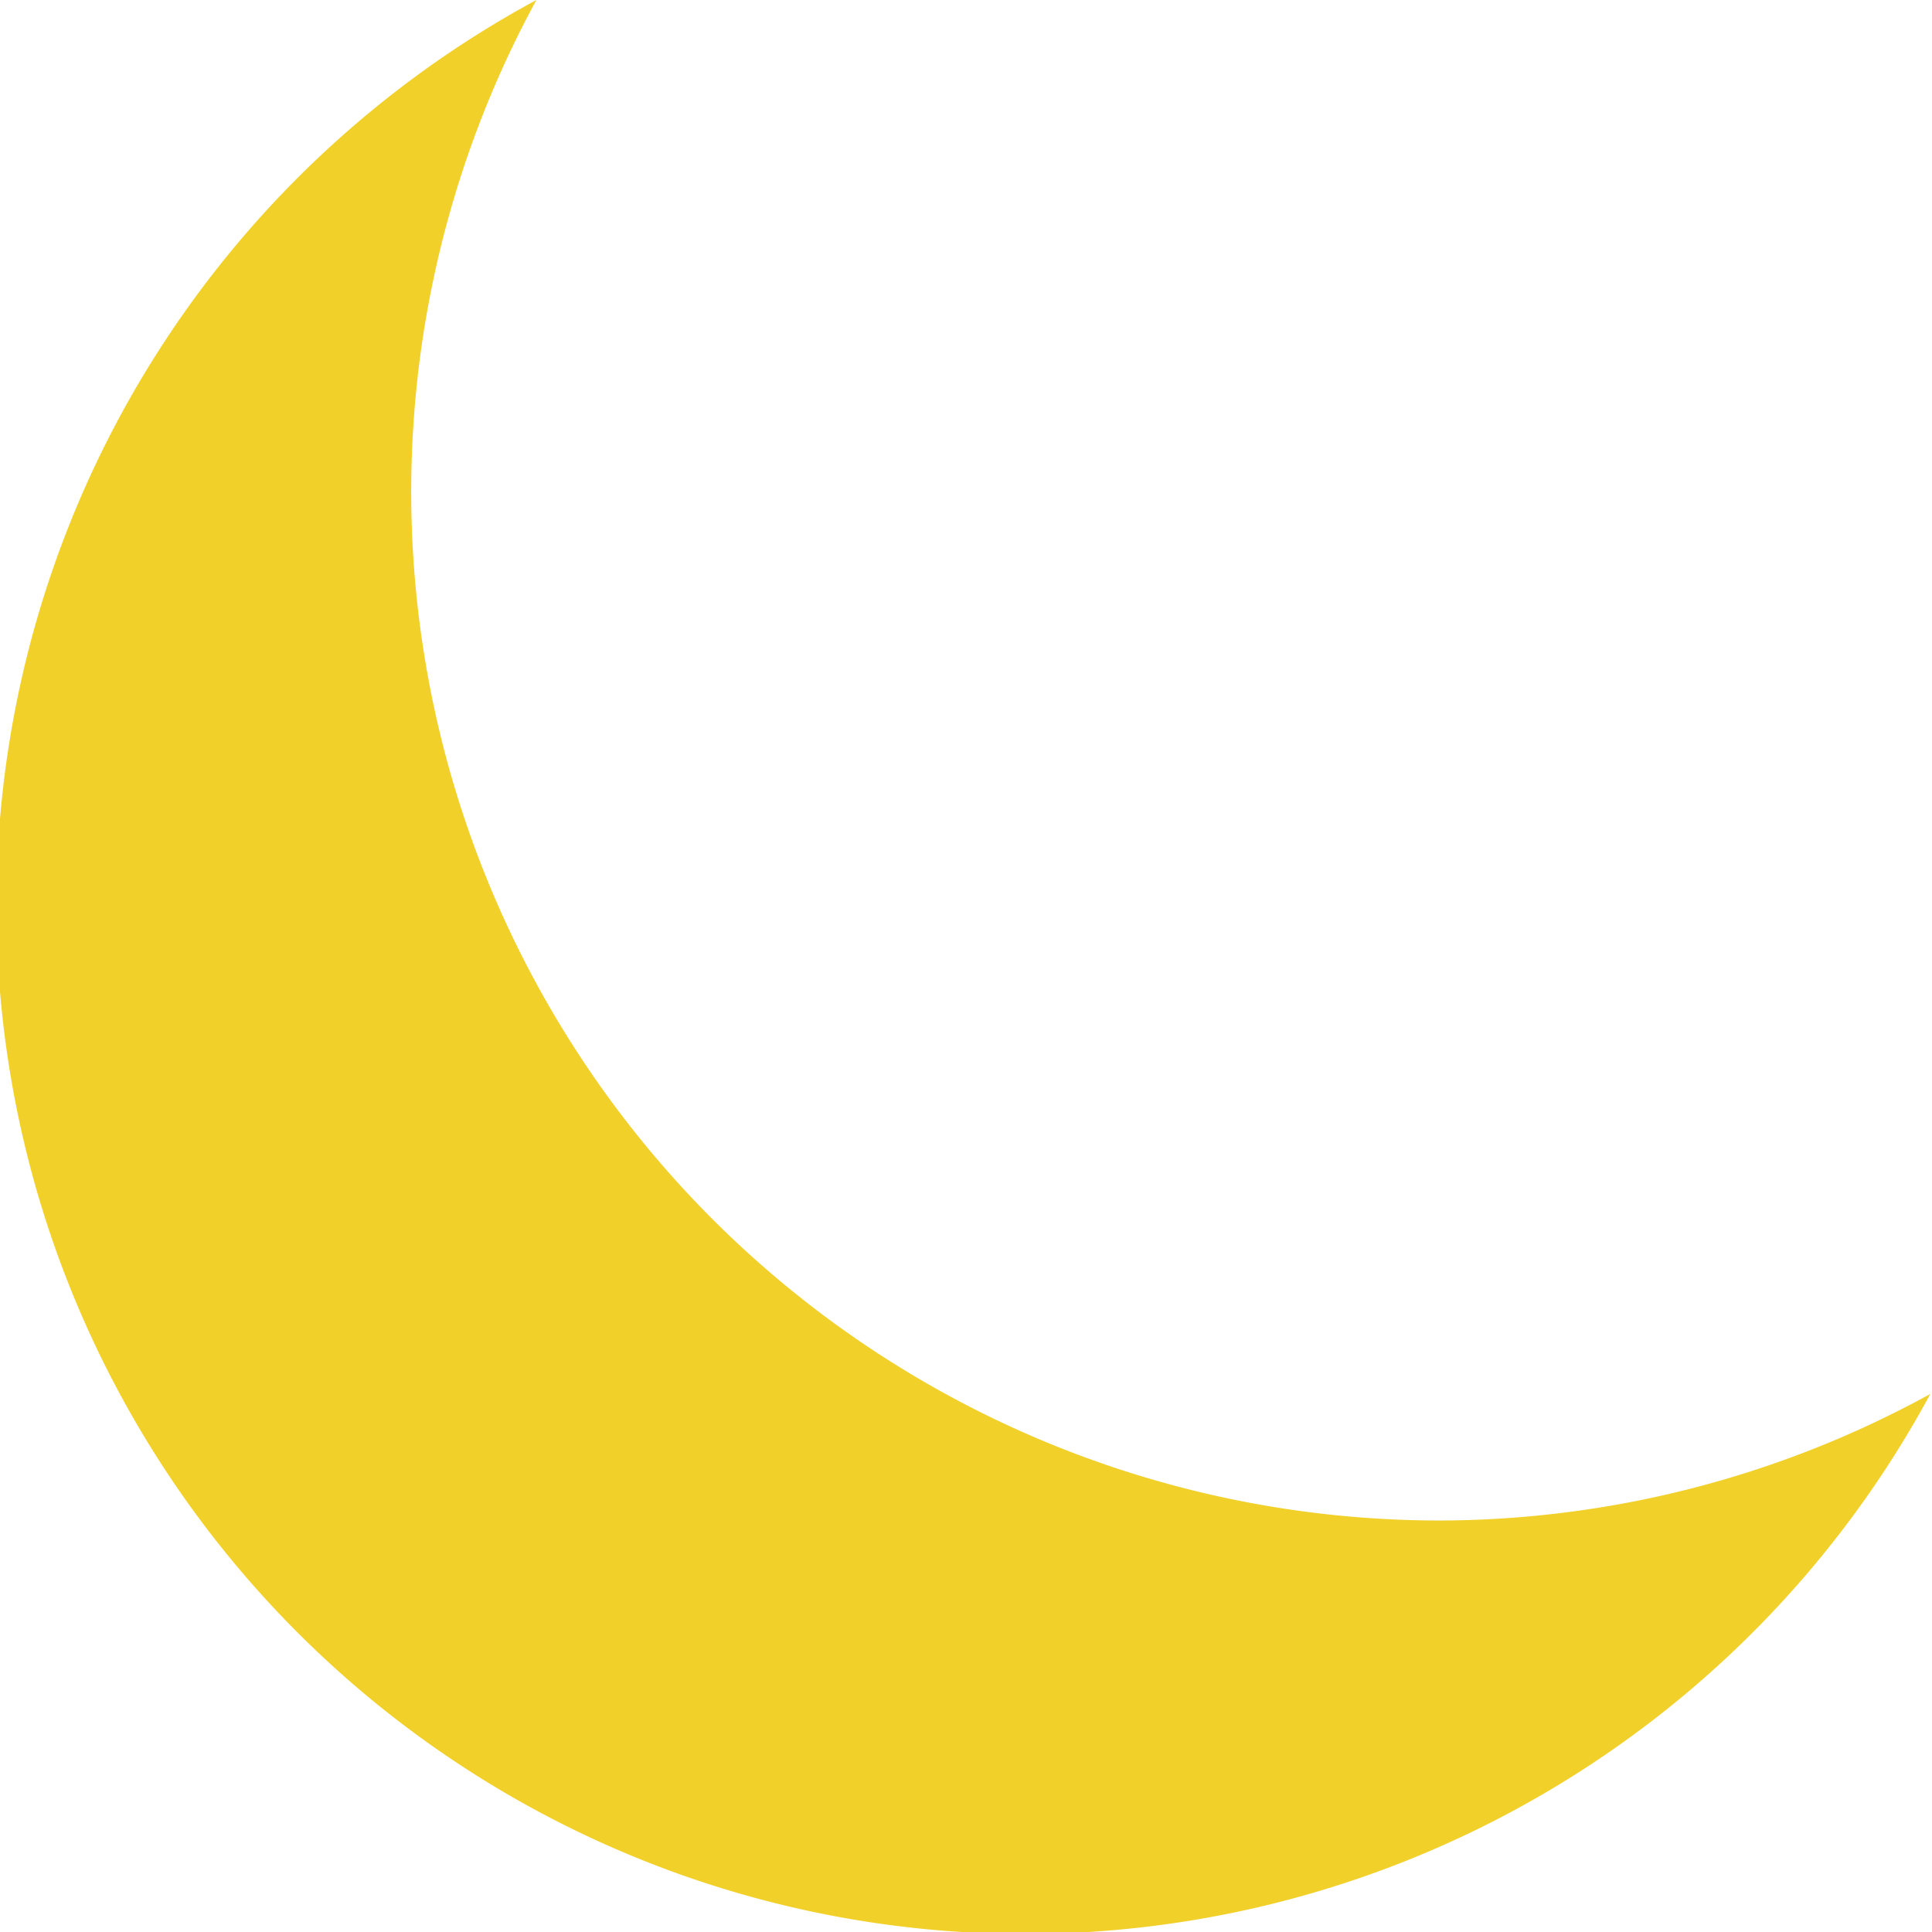
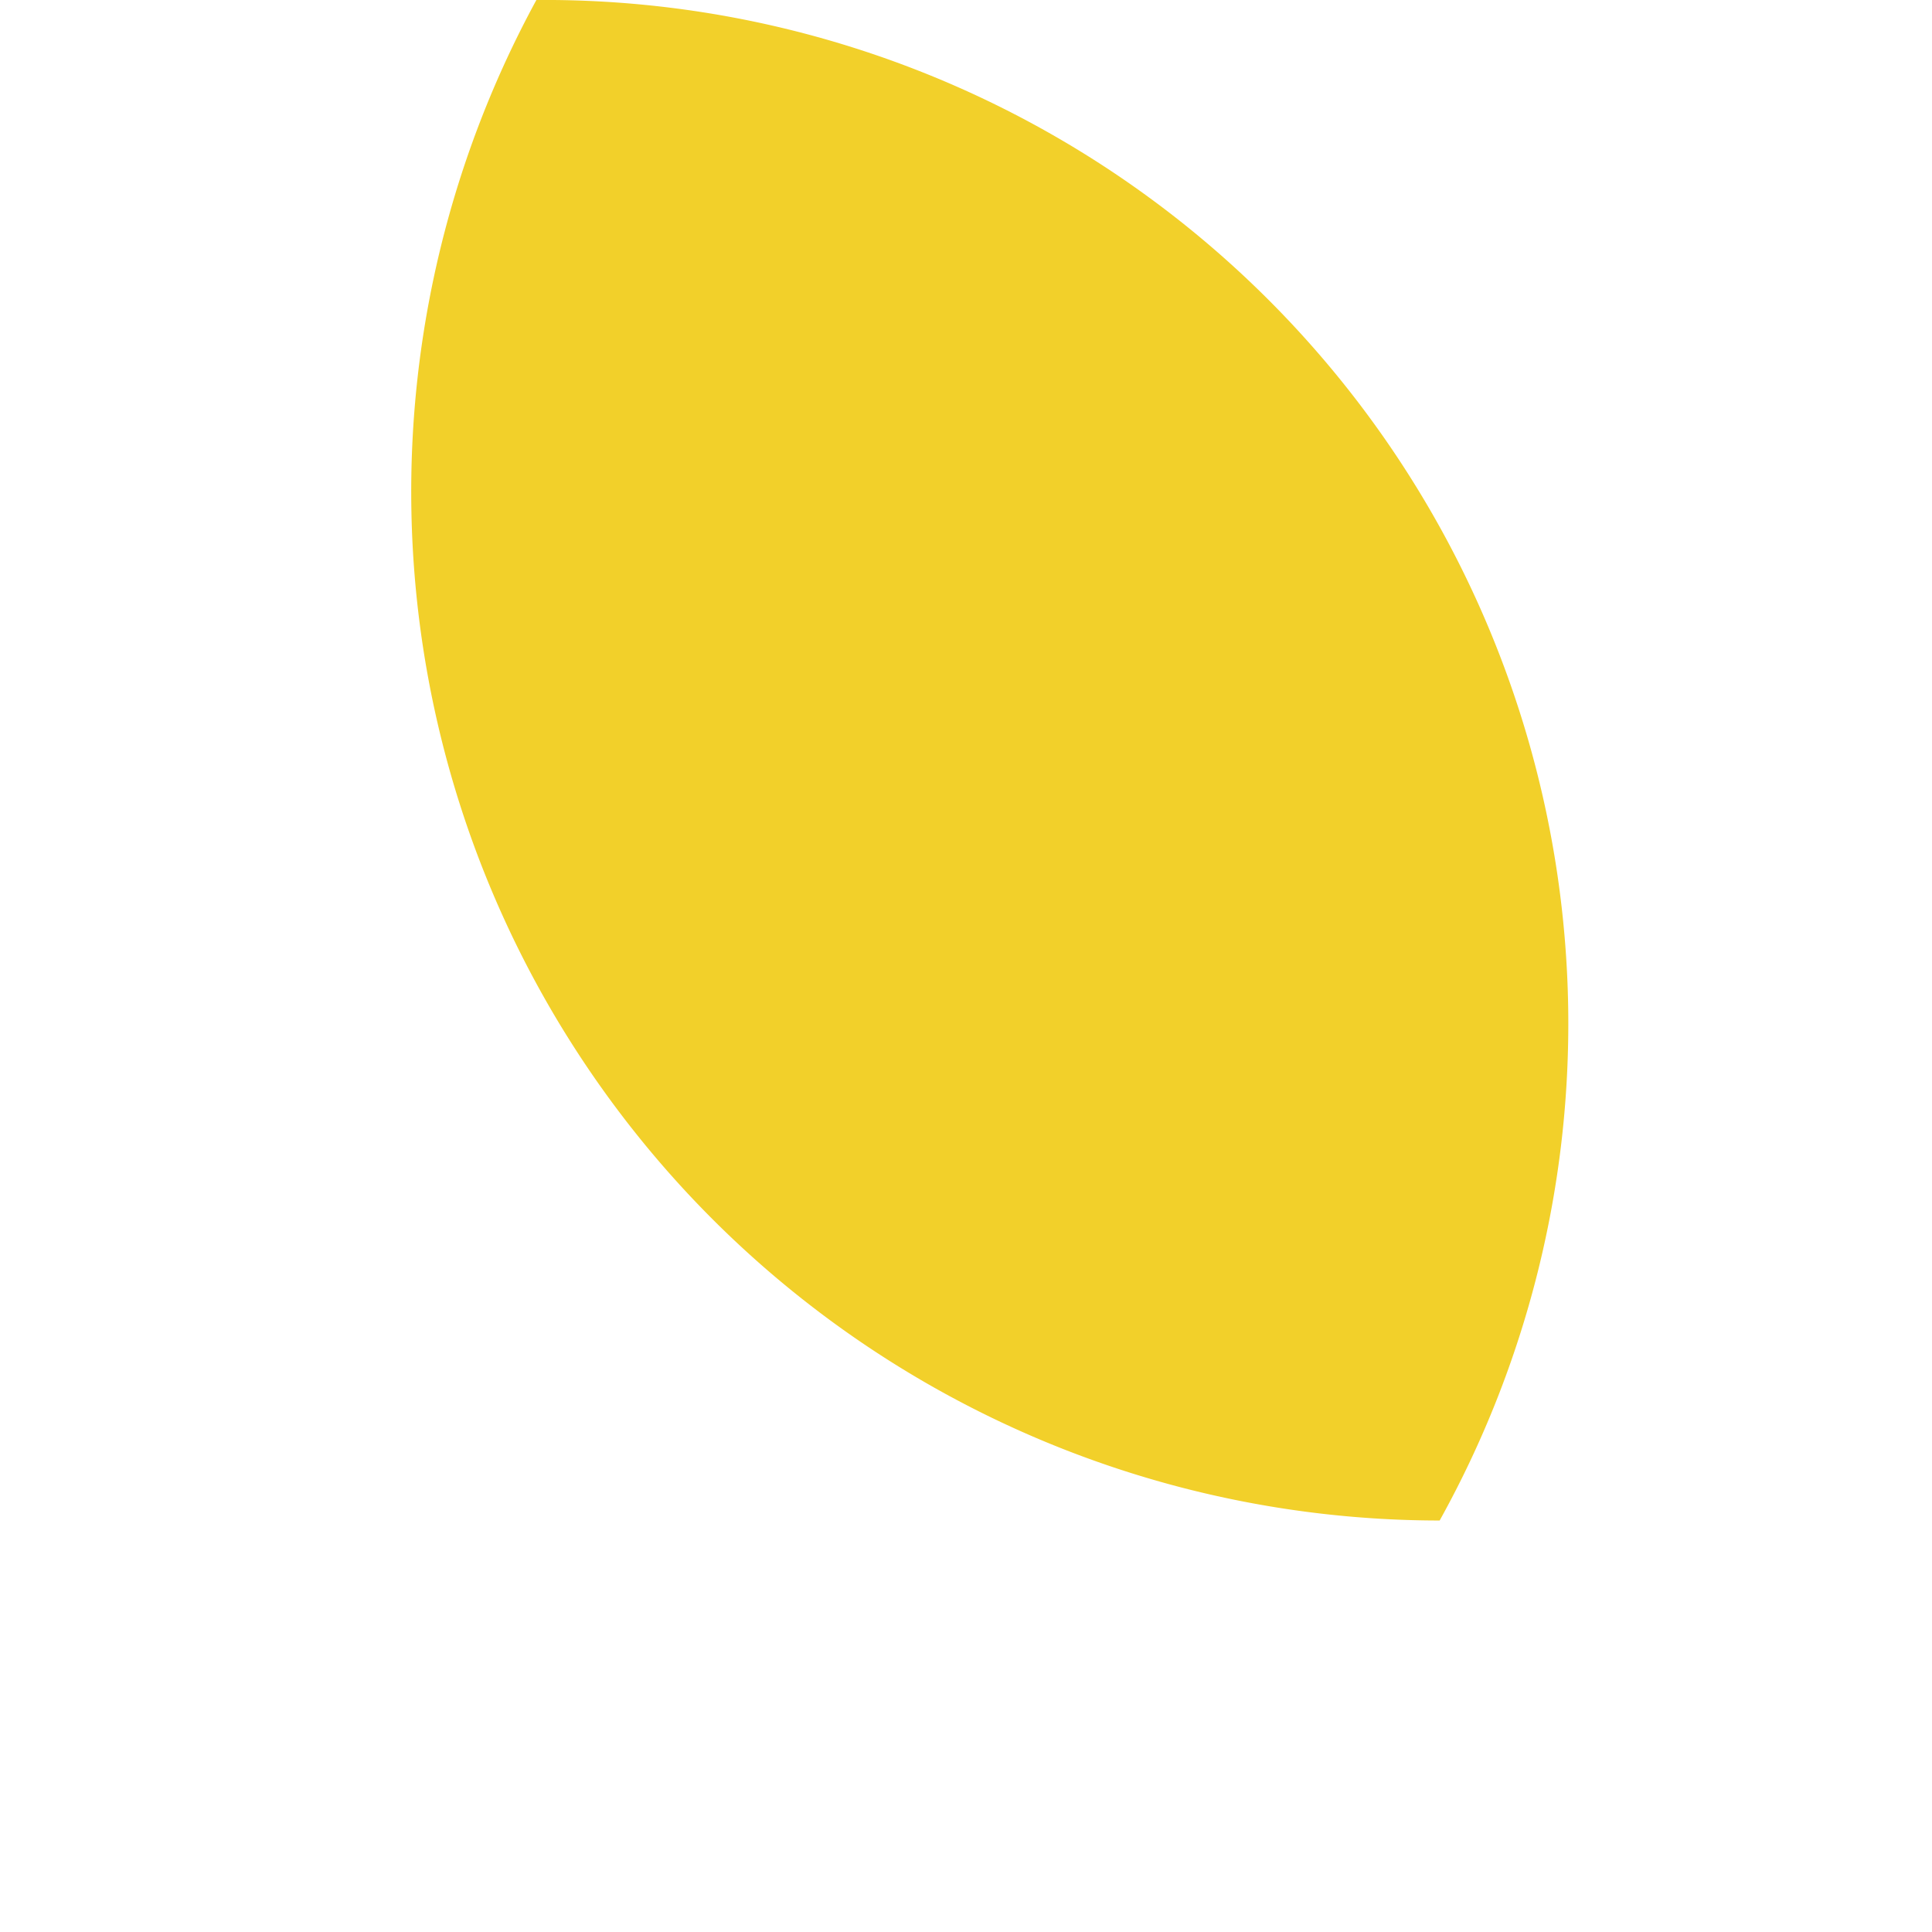
<svg xmlns="http://www.w3.org/2000/svg" viewBox="0 0 34.65 34.65">
  <defs>
    <style>.cls-1{fill:#f2d02a;}</style>
  </defs>
  <title>clearN</title>
  <g id="Layer_2" data-name="Layer 2">
    <g id="Design">
-       <path class="cls-1" d="M25.82,27.27A18.45,18.45,0,0,1,9.62,0a18.45,18.45,0,1,0,25,25A18.36,18.36,0,0,1,25.82,27.27Z" />
+       <path class="cls-1" d="M25.82,27.27A18.45,18.45,0,0,1,9.62,0A18.36,18.36,0,0,1,25.82,27.27Z" />
    </g>
  </g>
</svg>